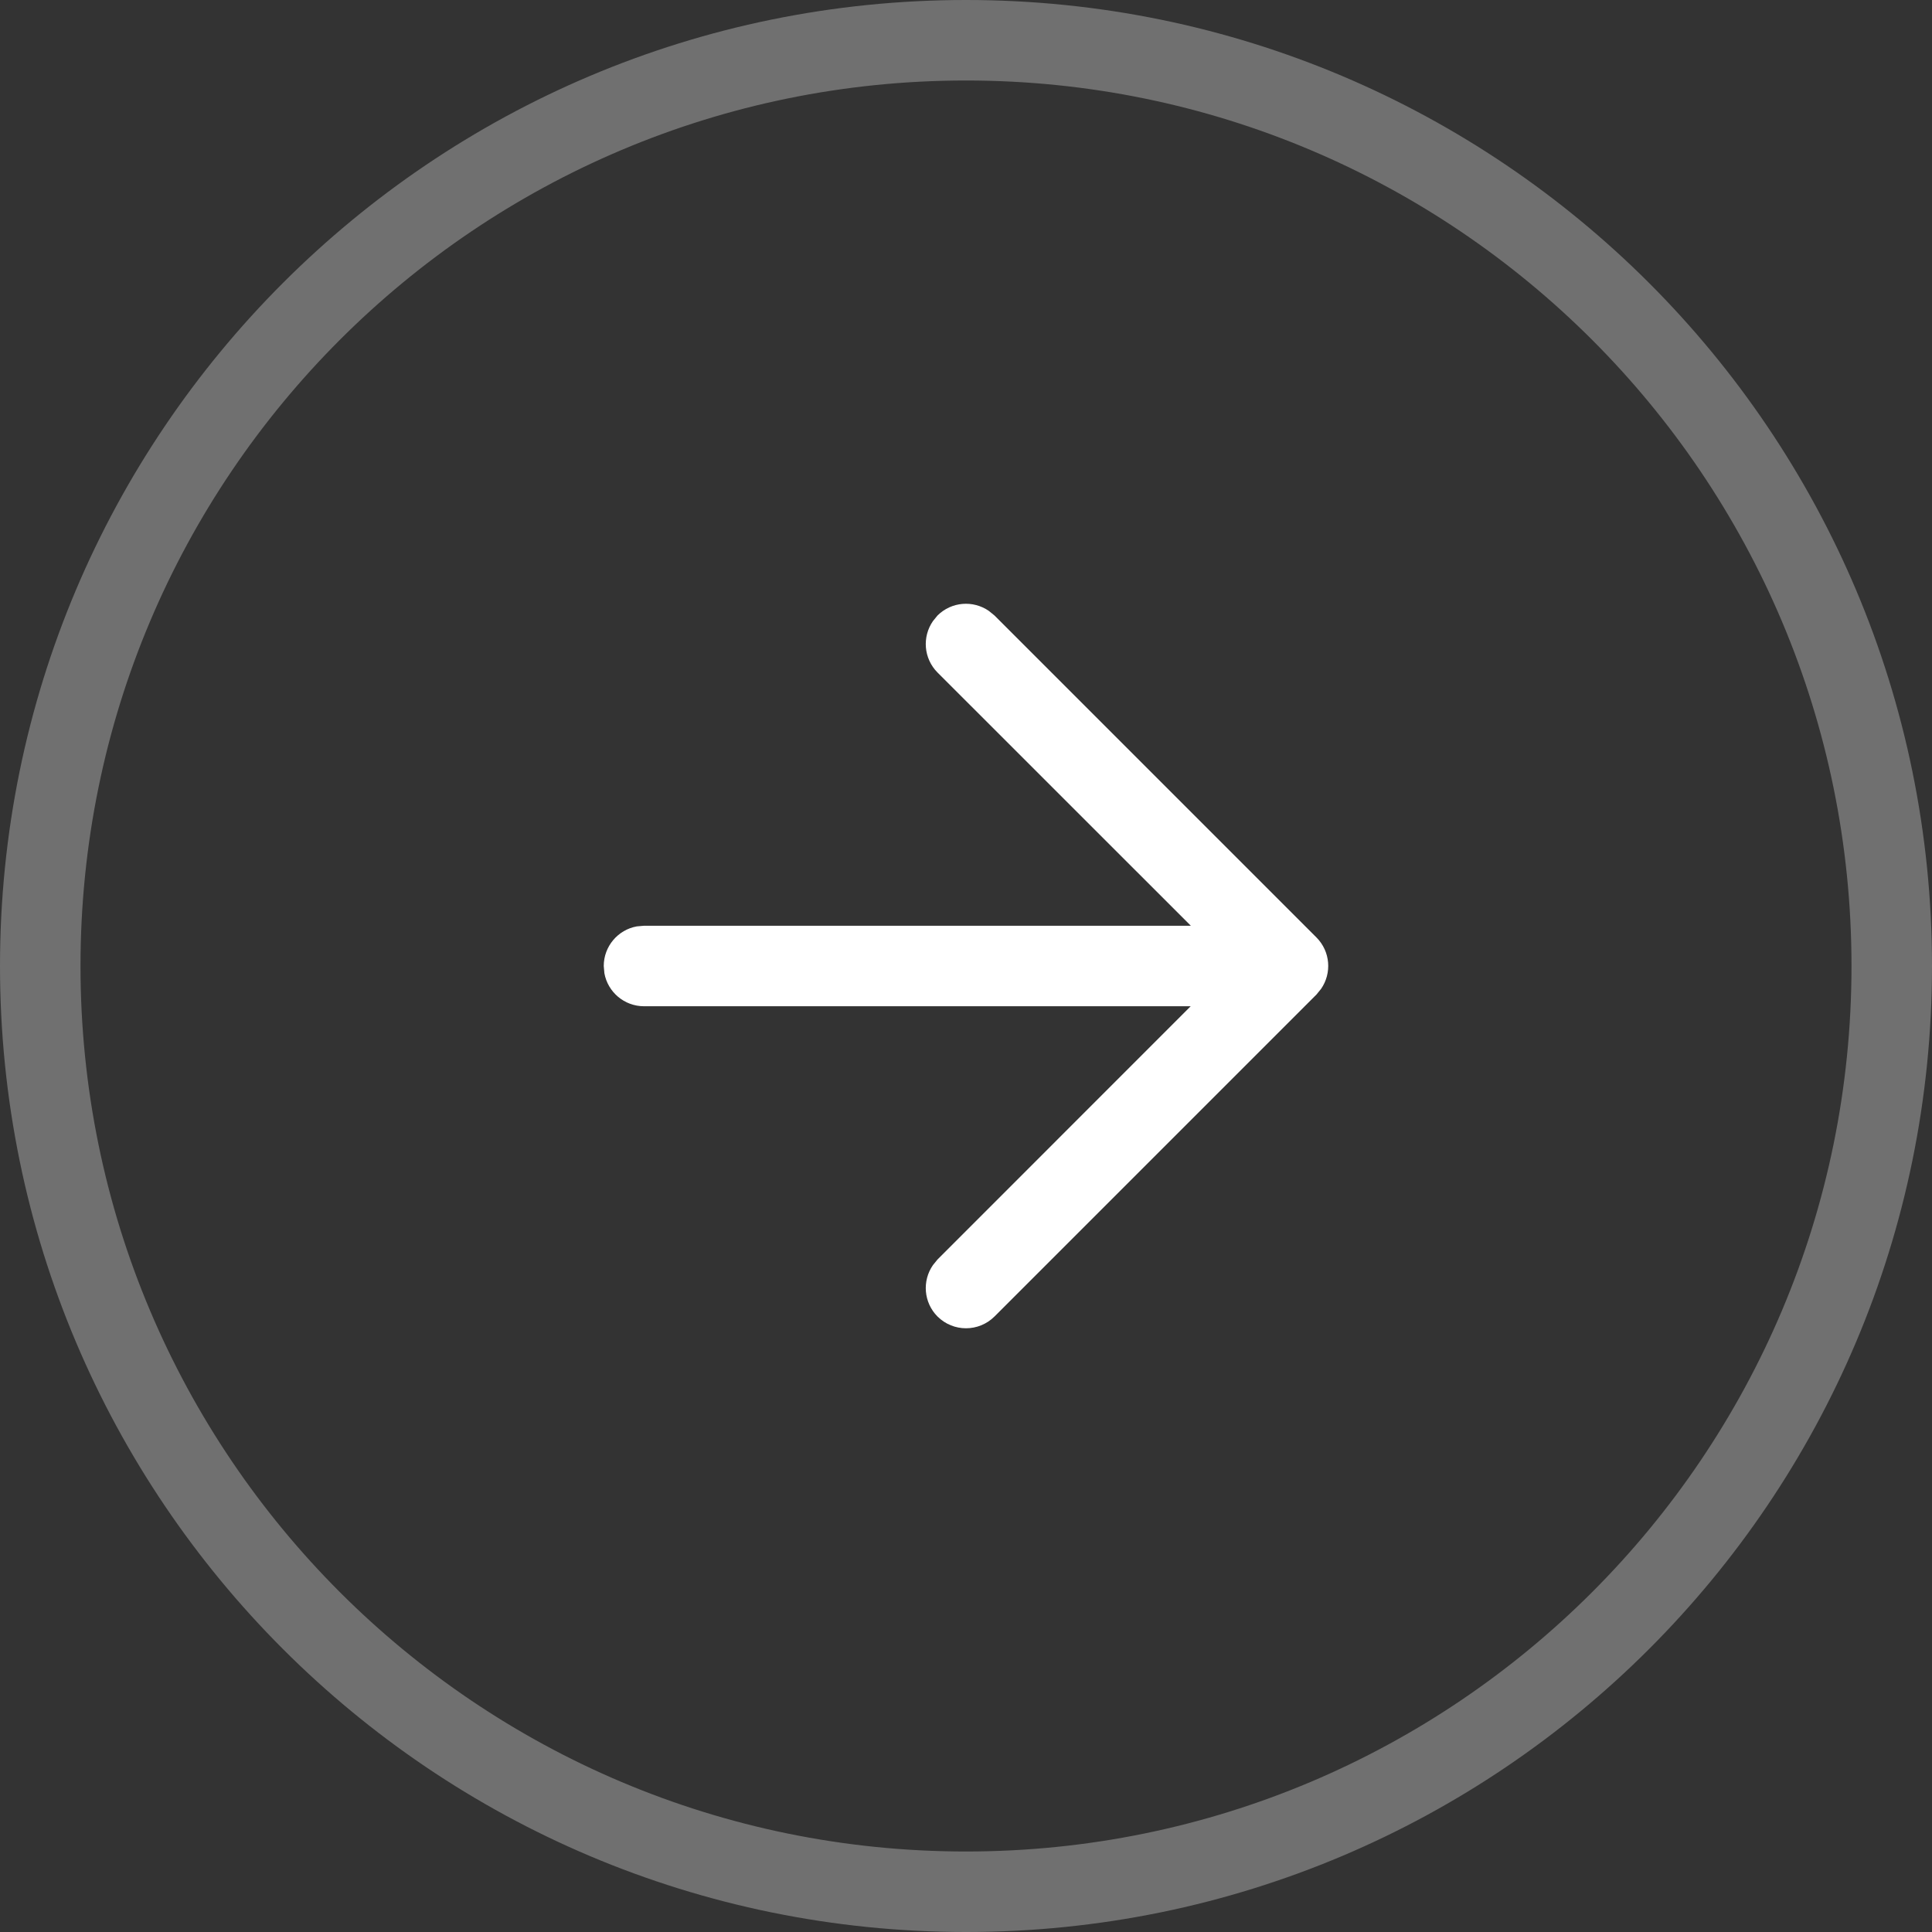
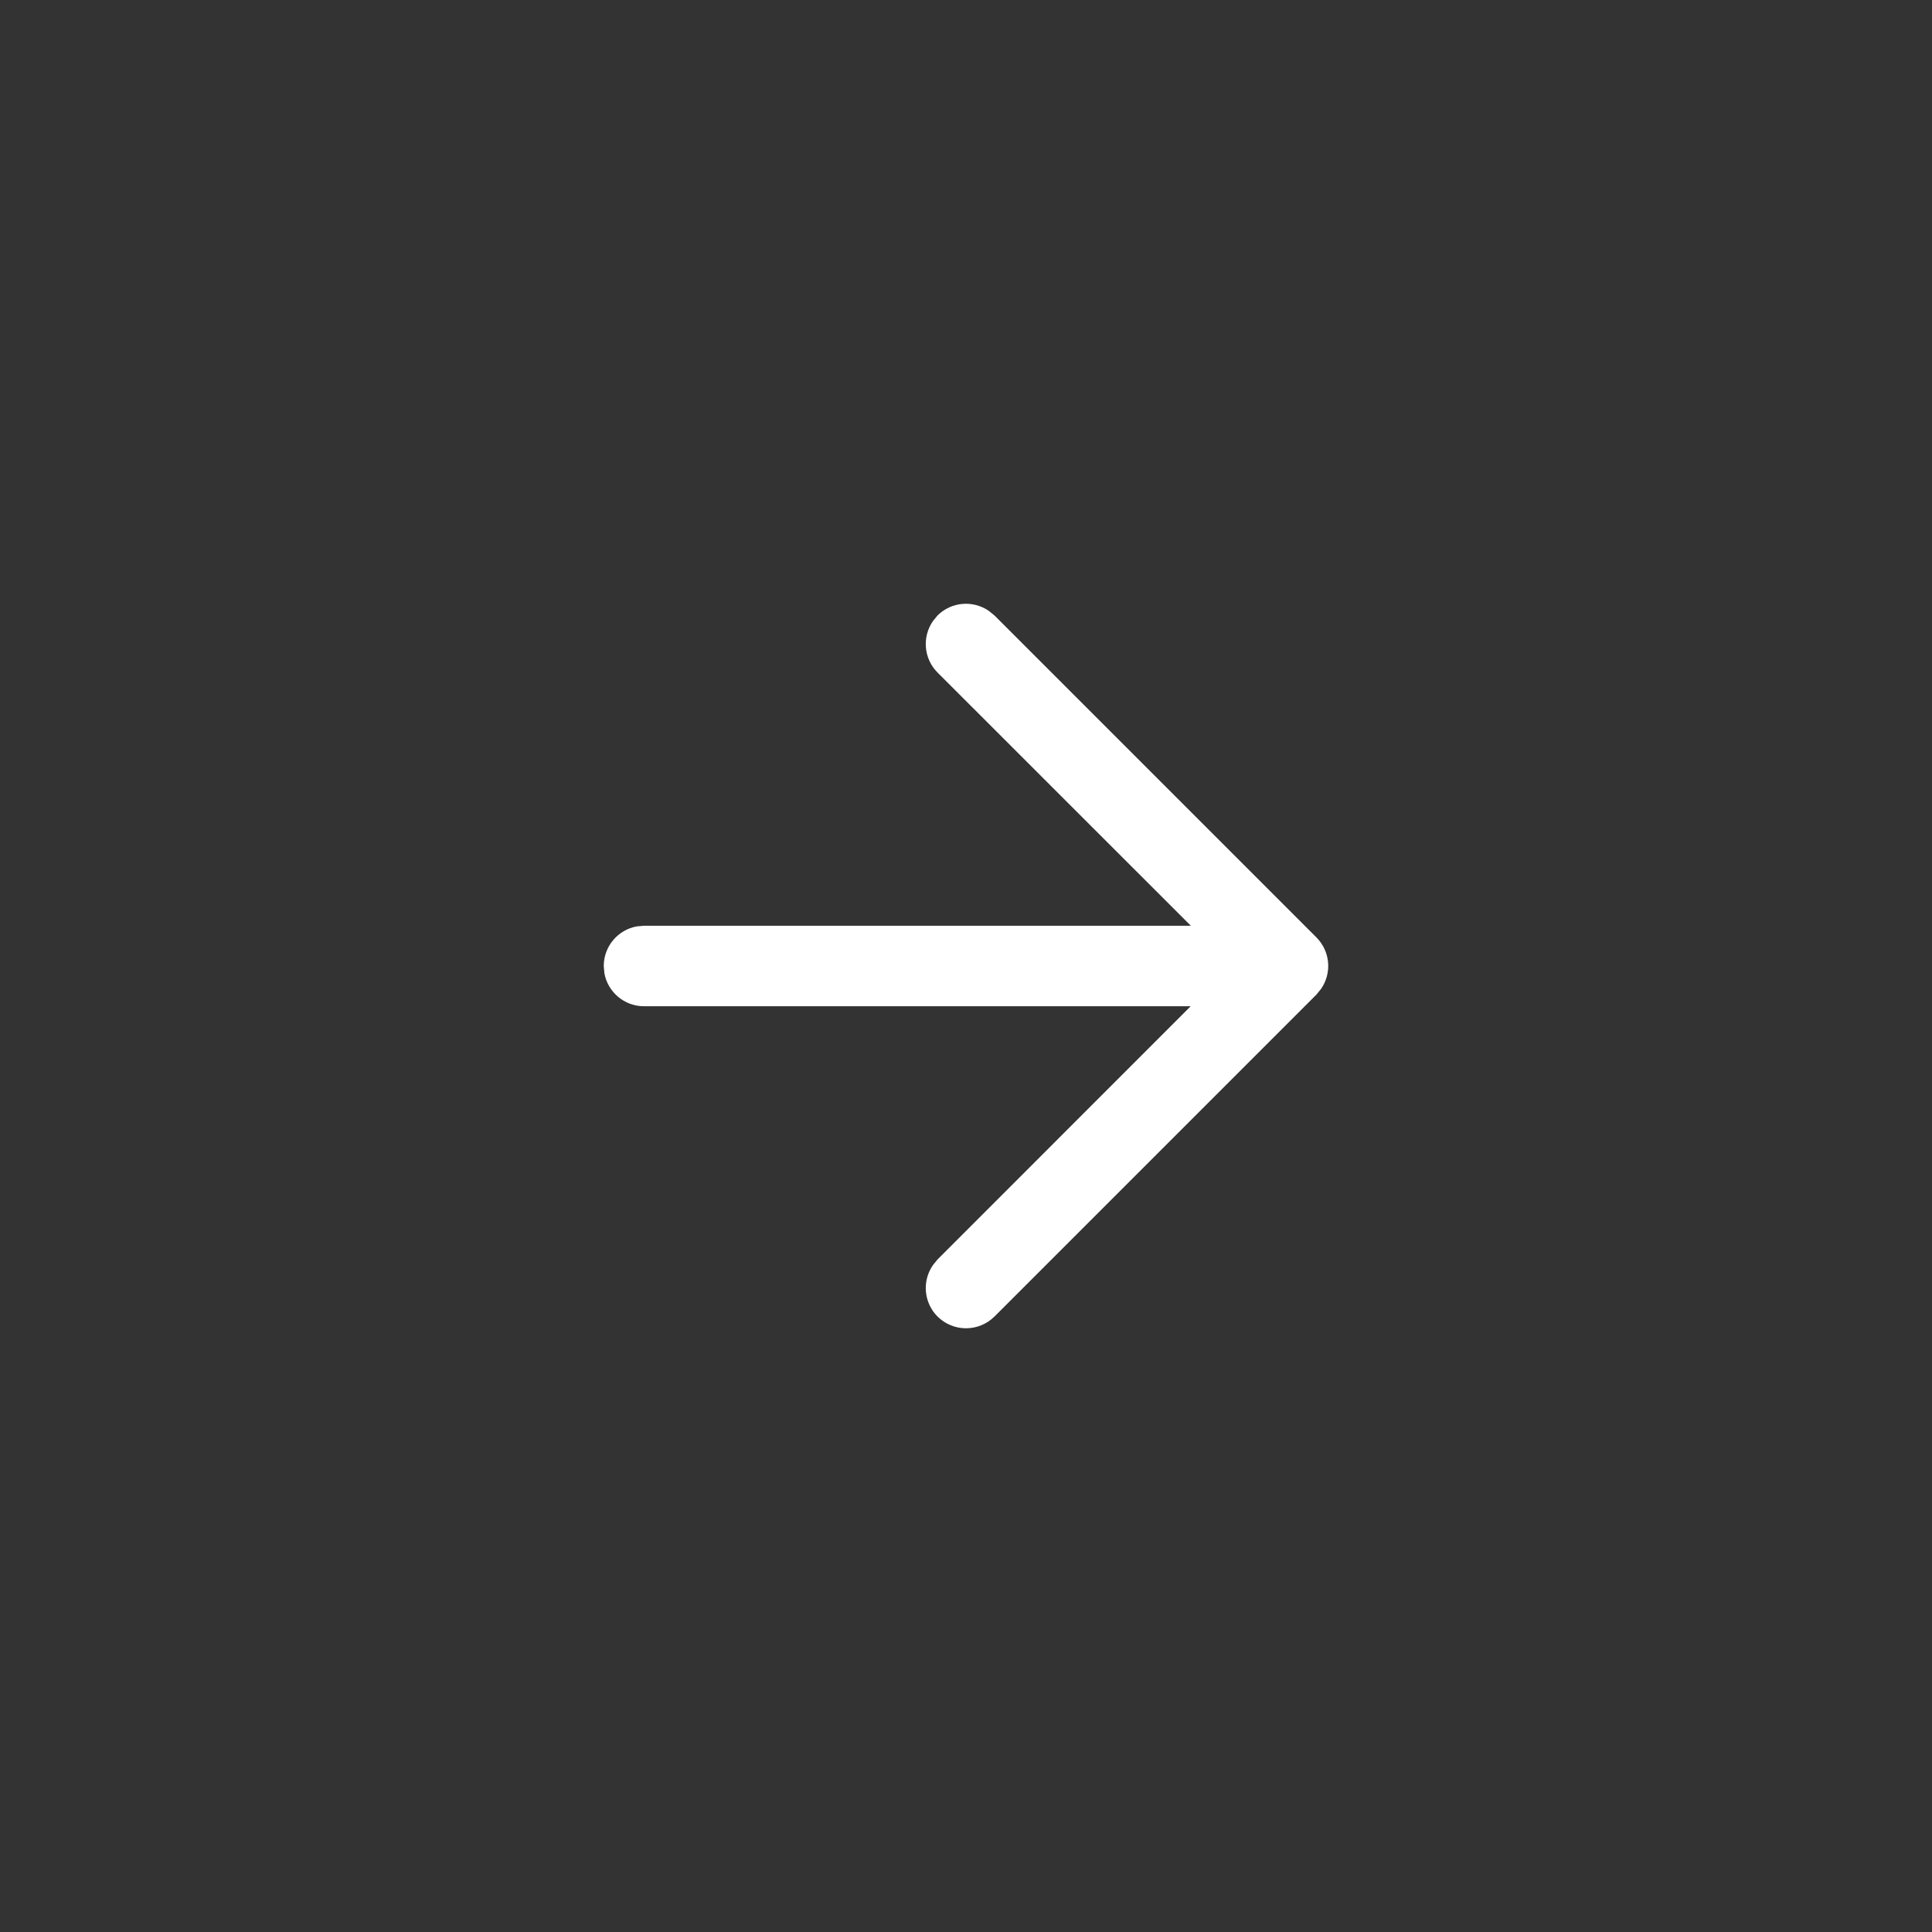
<svg xmlns="http://www.w3.org/2000/svg" width="24px" height="24px" viewBox="0 0 24 24" version="1.1">
  <rect x="0" y="0" width="24" height="24" fill="#333333" stroke="none" />
  <title>Link Arrow / White</title>
  <desc>Created with Sketch.</desc>
  <g id="Symbols" stroke="none" stroke-width="1" fill="none" fill-rule="evenodd">
    <g id="Block-Link" transform="translate(-97, 0)" fill="#FFFFFF">
      <g id="Link-Arrow-/-White">
        <g transform="translate(97, 0)">
          <g>
-             <path d="M12,0 C18.627,0 24,5.373 24,12 C24,18.627 18.627,24 12,24 C5.373,24 0,18.627 0,12 C0,5.373 5.373,0 12,0 Z M12,1 C5.925,1 1,5.925 1,12 C1,18.075 5.925,23 12,23 C18.075,23 23,18.075 23,12 C23,5.925 18.075,1 12,1 Z" id="Oval" opacity="0.3" />
            <path d="M11.589,7.716 L11.646,7.646 C11.82,7.473 12.089,7.454 12.284,7.589 L12.354,7.646 L16.354,11.646 C16.527,11.82 16.546,12.089 16.411,12.284 L16.354,12.354 L12.354,16.354 C12.158,16.549 11.842,16.549 11.646,16.354 C11.473,16.18 11.454,15.911 11.589,15.716 L11.646,15.646 L14.791,12.5 L8,12.5 C7.755,12.5 7.55,12.323 7.508,12.09 L7.5,12 C7.5,11.755 7.677,11.55 7.91,11.508 L8,11.5 L14.793,11.5 L11.646,8.354 C11.473,8.18 11.454,7.911 11.589,7.716 L11.646,7.646 L11.589,7.716 Z" id="Shape" />
          </g>
        </g>
      </g>
    </g>
  </g>
</svg>